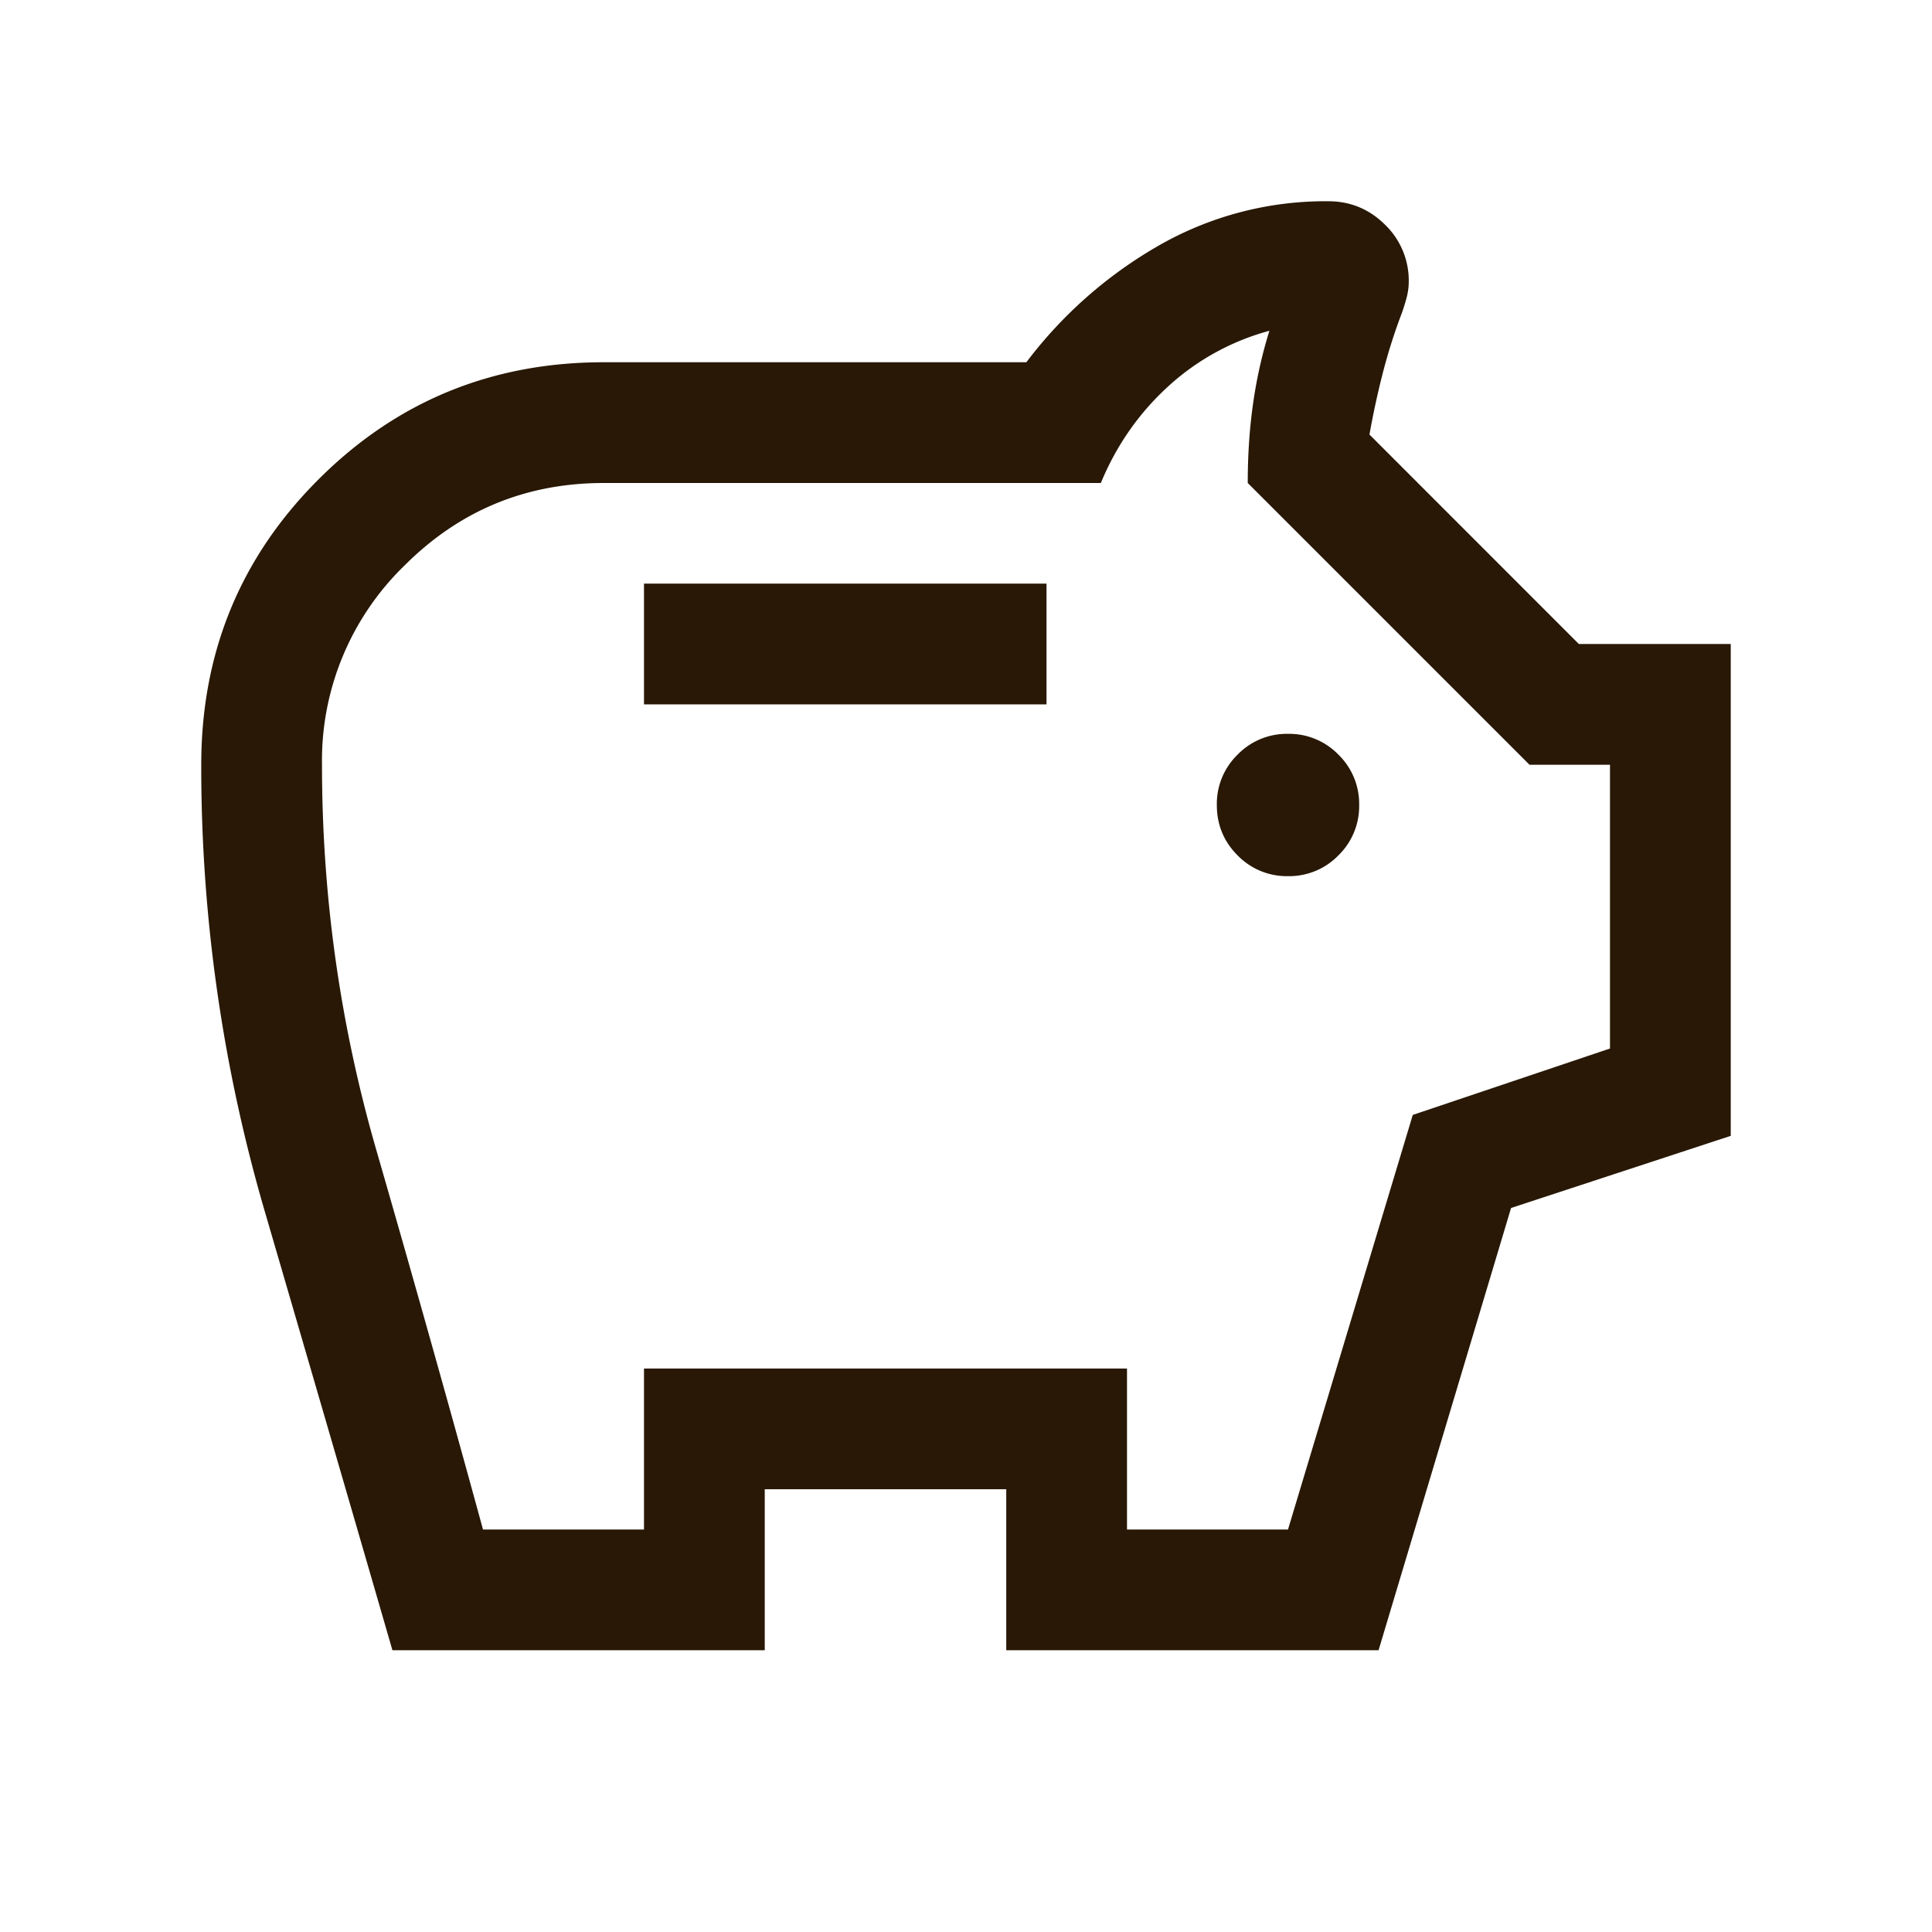
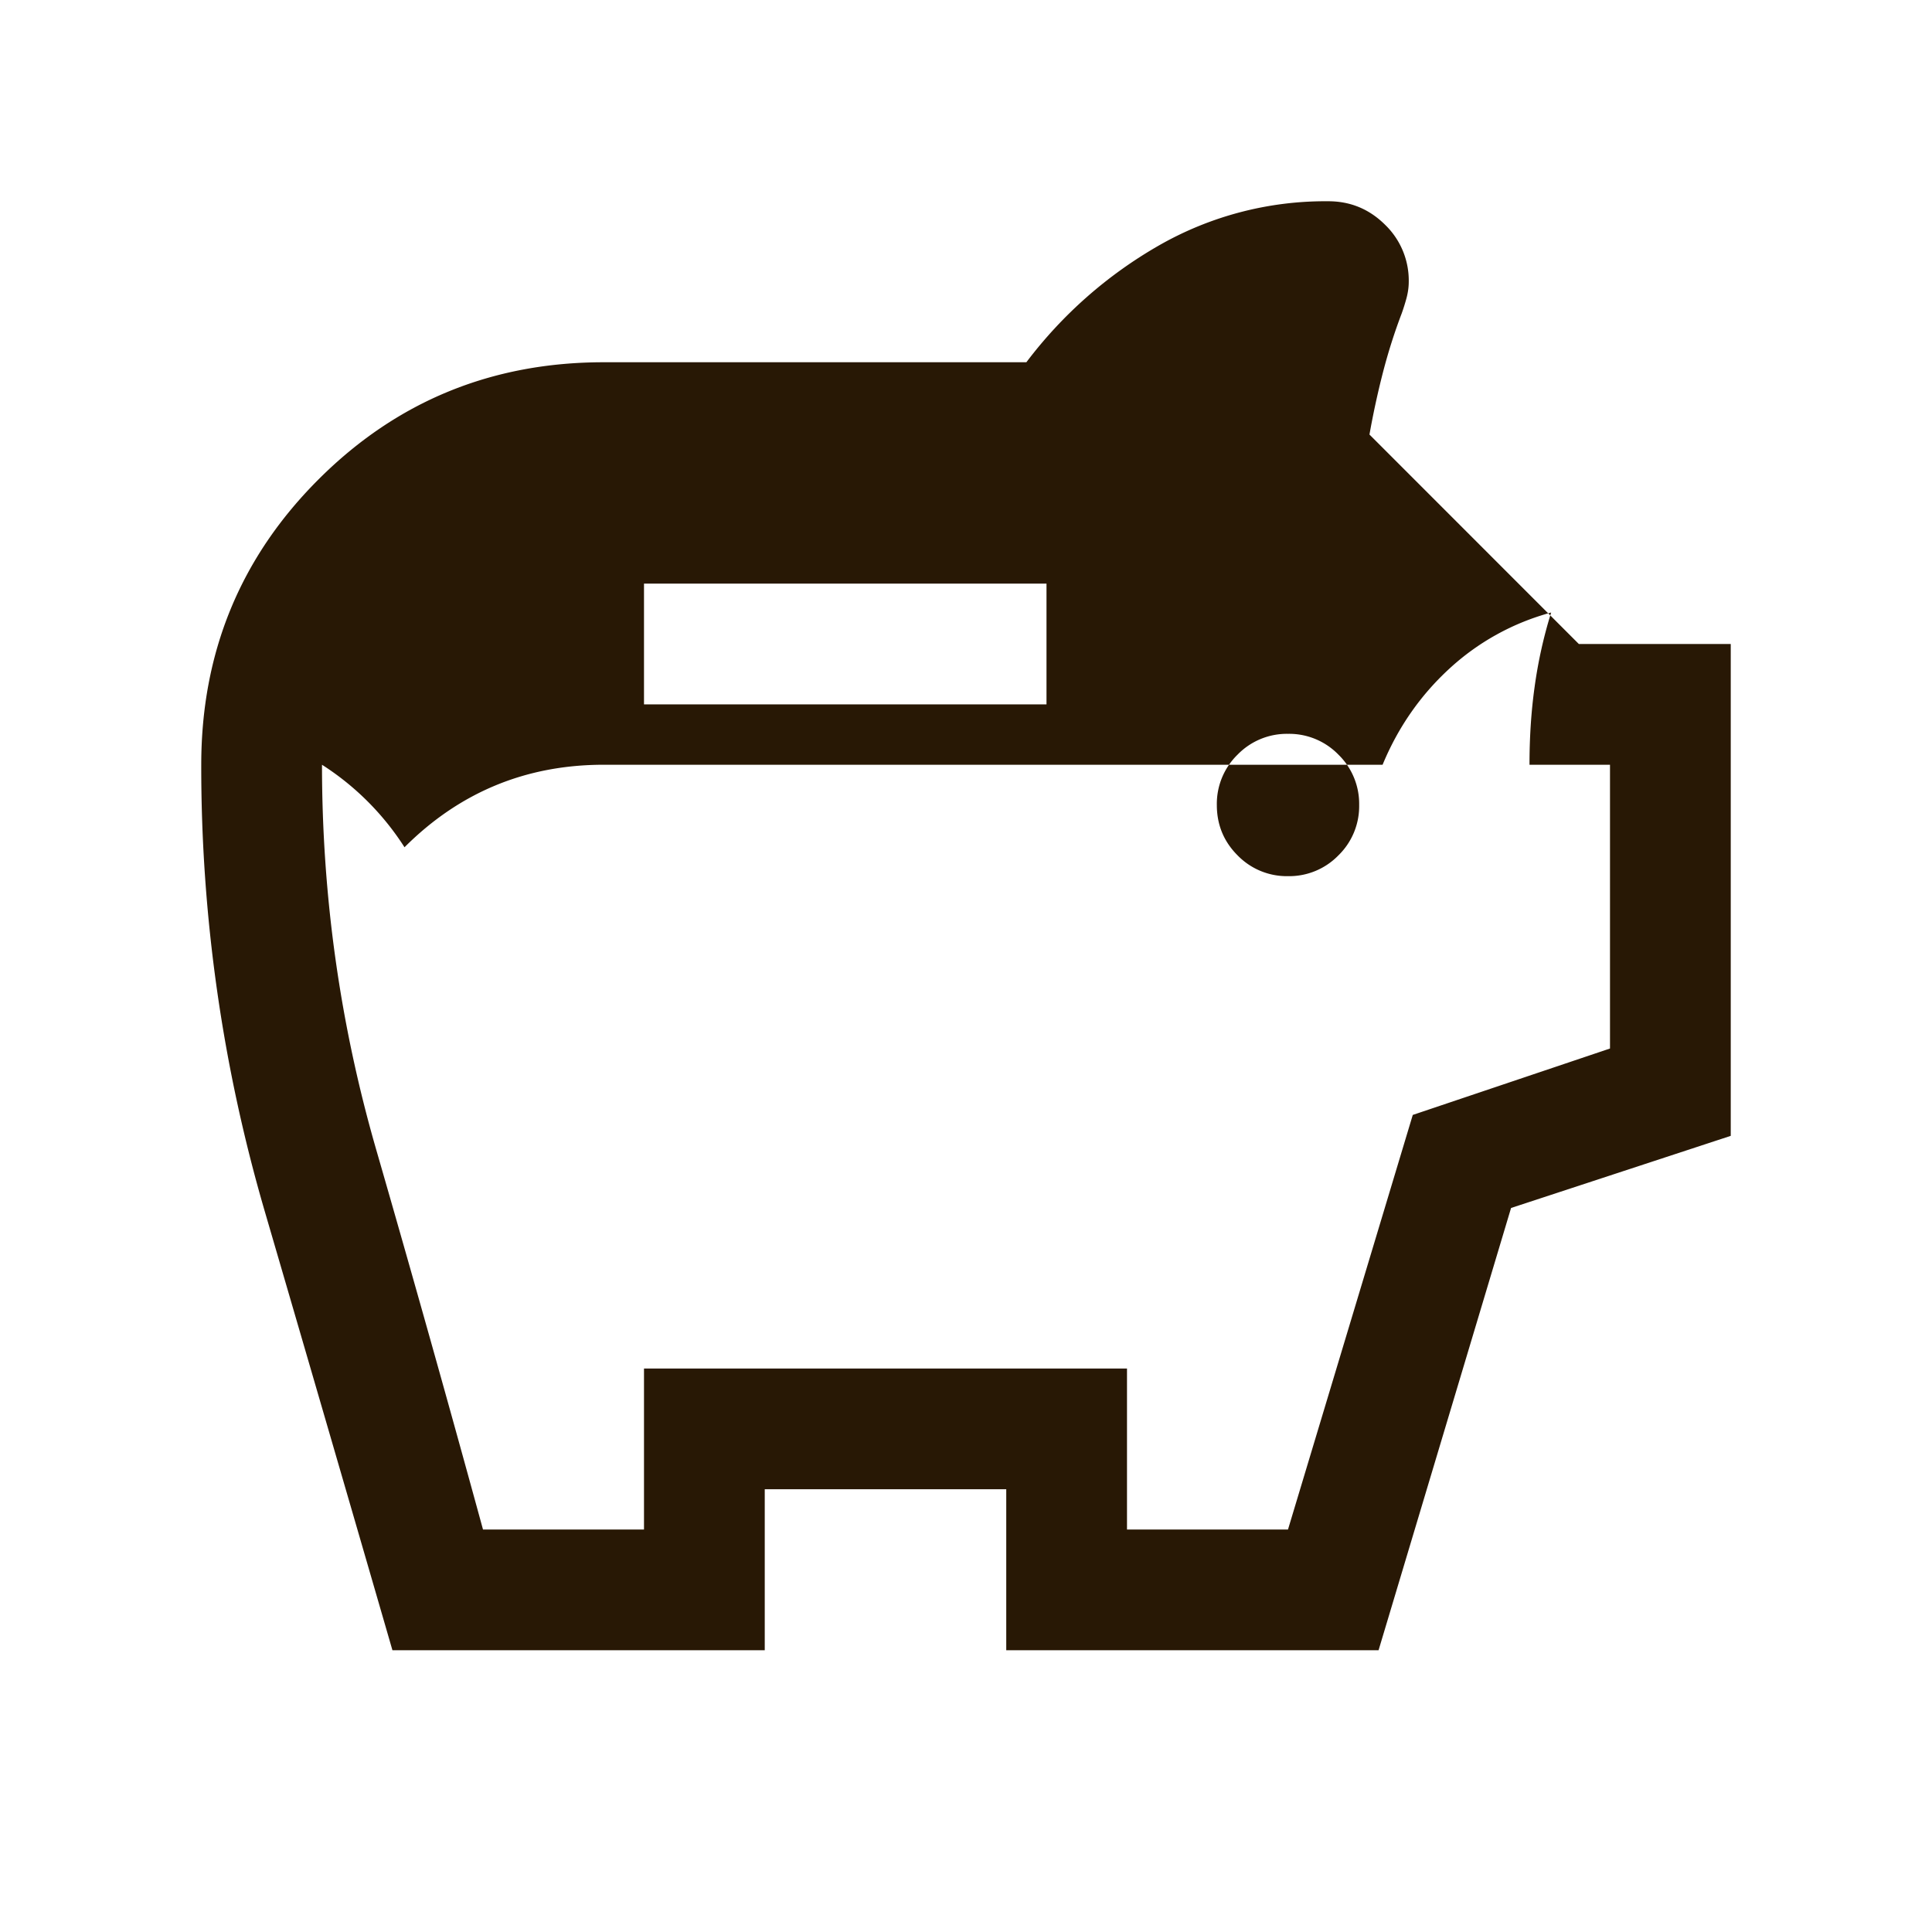
<svg xmlns="http://www.w3.org/2000/svg" width="24" height="24" viewBox="0 0 24 24" fill="none">
-   <path d="M16 10.884a.853.853 0 0 0 .626-.258.853.853 0 0 0 .258-.626.853.853 0 0 0-.258-.626.853.853 0 0 0-.626-.258.853.853 0 0 0-.626.258.853.853 0 0 0-.258.626c0 .245.086.454.258.626a.853.853 0 0 0 .626.258zM8 8.75h5v-1.5H8v1.5zM4.875 20.5c-.528-1.823-1.056-3.637-1.583-5.442A19.707 19.707 0 0 1 2.5 9.5c0-1.392.485-2.574 1.456-3.544C4.926 4.986 6.108 4.5 7.5 4.5h5.25a5.456 5.456 0 0 1 1.647-1.451A4.164 4.164 0 0 1 16.5 2.5c.276 0 .511.098.707.293a.963.963 0 0 1 .293.707c0 .068-.01.136-.028.204a2.61 2.61 0 0 1-.059.188c-.092.241-.17.488-.235.74-.065.253-.12.508-.166.766L19.613 8H21.5v6.11l-2.729.896-1.646 5.494H12.5v-2h-3v2H4.875zM6 19h2v-2h6v2h2l1.55-5.15 2.45-.825V9.5h-1L15.5 6c0-.333.02-.654.063-.963a5.72 5.72 0 0 1 .206-.928 3.03 3.03 0 0 0-1.265.698c-.36.331-.637.729-.829 1.193H7.5c-.967 0-1.792.342-2.475 1.025A3.372 3.372 0 0 0 4 9.5c0 1.633.225 3.23.675 4.787.45 1.559.892 3.13 1.325 4.713z" fill="#281805" />
+   <path d="M16 10.884a.853.853 0 0 0 .626-.258.853.853 0 0 0 .258-.626.853.853 0 0 0-.258-.626.853.853 0 0 0-.626-.258.853.853 0 0 0-.626.258.853.853 0 0 0-.258.626c0 .245.086.454.258.626a.853.853 0 0 0 .626.258zM8 8.75h5v-1.5H8v1.5zM4.875 20.5c-.528-1.823-1.056-3.637-1.583-5.442A19.707 19.707 0 0 1 2.5 9.5c0-1.392.485-2.574 1.456-3.544C4.926 4.986 6.108 4.5 7.5 4.5h5.25a5.456 5.456 0 0 1 1.647-1.451A4.164 4.164 0 0 1 16.5 2.5c.276 0 .511.098.707.293a.963.963 0 0 1 .293.707c0 .068-.01.136-.028.204a2.61 2.61 0 0 1-.059.188c-.092.241-.17.488-.235.74-.065.253-.12.508-.166.766L19.613 8H21.5v6.11l-2.729.896-1.646 5.494H12.5v-2h-3v2H4.875zM6 19h2v-2h6v2h2l1.55-5.15 2.45-.825V9.5h-1c0-.333.02-.654.063-.963a5.72 5.72 0 0 1 .206-.928 3.03 3.03 0 0 0-1.265.698c-.36.331-.637.729-.829 1.193H7.5c-.967 0-1.792.342-2.475 1.025A3.372 3.372 0 0 0 4 9.5c0 1.633.225 3.23.675 4.787.45 1.559.892 3.13 1.325 4.713z" fill="#281805" />
</svg>